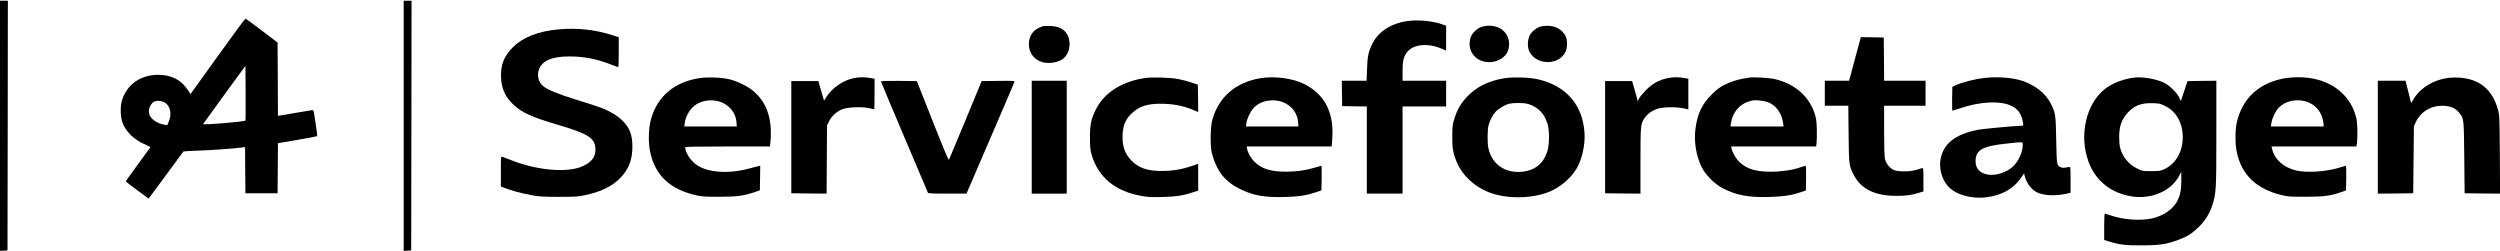
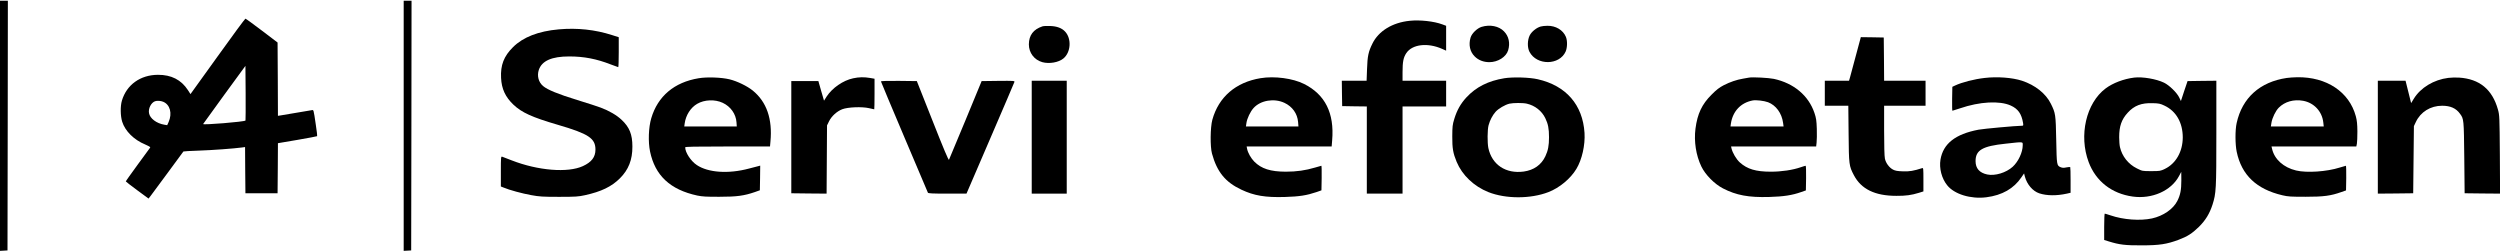
<svg xmlns="http://www.w3.org/2000/svg" version="1.0" width="3499pt" height="351pt" viewBox="0 0 3499 351" preserveAspectRatio="xMidYMid meet">
  <g transform="translate(0,351) scale(0.1,-0.1)" fill="#000000" stroke="none">
    <path d="M0 1749 l0 -1750 53 3 52 3 3 1748 2 1747 -55 0 -55 0 0 -1751z" />
    <path d="M5650 1749 l0 -1750 53 3 52 3 3 1748 2 1747 -55 0 -55 0 0 -1751z" />
    <path d="M3046 2721 l-380 -528 -36 56 c-94 144 -232 215 -420 214 -245 -1 -438 -139 -504 -362 -23 -78 -21 -213 4 -294 41 -131 164 -254 322 -319 46 -19 74 -36 71 -42 -4 -6 -83 -113 -175 -239 -92 -126 -168 -232 -167 -236 0 -3 72 -59 159 -123 l159 -117 29 37 c16 20 125 168 242 327 117 160 215 292 217 295 3 3 98 8 213 12 187 6 496 29 607 44 l43 6 2 -323 3 -324 225 0 225 0 3 351 2 350 271 46 c149 26 274 49 277 52 3 4 -4 73 -17 154 -35 236 -29 215 -65 209 -27 -5 -349 -58 -433 -73 l-33 -5 -2 513 -3 513 -220 167 c-121 92 -224 167 -230 167 -5 0 -181 -237 -389 -528z m390 -898 c-17 -18 -598 -65 -593 -49 2 5 136 190 298 412 l294 402 3 -380 c1 -210 0 -383 -2 -385z m-1153 263 c98 -40 130 -163 77 -284 l-20 -44 -42 7 c-107 18 -199 87 -212 160 -13 66 29 148 84 168 28 10 80 7 113 -7z" />
    <path d="M19731 3219 c-242 -24 -437 -143 -523 -320 -56 -113 -69 -174 -75 -356 l-6 -163 -174 0 -173 0 2 -177 3 -178 173 -3 172 -2 0 -610 0 -610 250 0 250 0 0 610 0 610 305 0 305 0 0 180 0 180 -305 0 -305 0 0 120 c0 145 12 206 53 267 83 124 298 149 501 59 l56 -25 0 174 0 174 -54 20 c-115 43 -312 65 -455 50z" />
    <path d="M14590 3141 c-127 -42 -189 -124 -190 -252 0 -118 75 -217 188 -249 97 -27 229 -4 296 52 104 86 116 277 23 376 -45 49 -115 75 -207 78 -47 2 -96 0 -110 -5z" />
    <path d="M20736 3134 c-62 -19 -137 -92 -154 -150 -30 -101 -9 -198 58 -264 52 -52 123 -80 205 -80 120 0 235 73 263 166 30 101 9 197 -58 265 -71 74 -196 99 -314 63z" />
    <path d="M21564 3139 c-60 -17 -127 -71 -154 -124 -33 -66 -35 -170 -3 -231 102 -193 419 -190 506 5 24 56 26 151 3 206 -40 95 -142 156 -259 154 -34 0 -76 -5 -93 -10z" />
    <path d="M7820 3099 c-284 -25 -500 -109 -640 -249 -128 -127 -176 -251 -167 -430 7 -154 60 -267 173 -375 116 -110 260 -176 619 -281 435 -127 530 -190 529 -350 -1 -103 -54 -173 -176 -229 -211 -97 -628 -63 -995 80 -65 26 -126 49 -135 52 -17 5 -18 -9 -18 -206 l0 -211 38 -15 c79 -34 263 -84 387 -106 114 -21 161 -24 390 -24 232 0 271 3 362 23 228 50 371 119 489 236 121 120 176 260 175 445 0 170 -41 271 -151 374 -67 64 -175 127 -293 171 -34 14 -182 61 -327 106 -268 82 -418 144 -478 195 -65 54 -88 143 -61 226 43 128 181 189 426 189 205 0 382 -34 579 -111 55 -21 103 -39 107 -39 4 0 7 94 7 210 l0 209 -94 30 c-236 76 -487 103 -746 80z" />
    <path d="M25975 2733 c-37 -142 -74 -279 -82 -305 l-14 -48 -169 0 -170 0 0 -175 0 -175 164 0 165 0 4 -392 c4 -436 6 -450 74 -580 102 -195 295 -289 594 -289 133 -1 211 10 315 42 l64 20 0 166 c0 153 -1 165 -17 160 -122 -39 -173 -48 -268 -45 -78 2 -109 8 -140 24 -54 28 -101 92 -114 154 -7 31 -11 184 -11 395 l0 345 290 0 290 0 0 175 0 175 -290 0 -290 0 -2 303 -3 302 -161 3 -160 2 -69 -257z" />
    <path d="M9779 2415 c-341 -56 -573 -251 -664 -560 -38 -128 -45 -329 -17 -465 70 -337 282 -535 662 -617 69 -14 128 -18 310 -17 243 0 344 14 495 66 l70 25 3 173 2 172 -22 -6 c-13 -3 -73 -19 -135 -35 -288 -77 -571 -58 -732 50 -82 55 -161 175 -161 247 0 9 125 12 594 12 l593 0 6 68 c30 317 -53 557 -248 715 -78 63 -218 131 -325 157 -112 27 -314 35 -431 15z m336 -344 c111 -52 185 -156 193 -273 l4 -58 -367 0 -368 0 6 44 c16 114 83 220 175 273 101 59 248 65 357 14z" />
    <path d="M11940 2414 c-141 -30 -292 -135 -371 -256 l-36 -57 -40 137 -39 137 -189 0 -190 0 0 -785 0 -785 247 -3 247 -2 3 477 3 478 28 57 c35 72 110 140 185 169 78 30 276 38 375 15 38 -9 70 -16 73 -16 2 0 4 96 4 214 l0 214 -63 11 c-82 14 -156 13 -237 -5z" />
-     <path d="M16035 2419 c-328 -45 -583 -206 -699 -444 -65 -131 -81 -209 -81 -390 0 -136 4 -172 23 -239 92 -319 336 -519 712 -581 82 -14 139 -16 289 -12 194 6 264 17 409 63 l82 26 0 188 0 187 -97 -33 c-133 -45 -264 -67 -413 -67 -196 -1 -319 40 -421 142 -97 97 -135 208 -127 371 6 129 45 216 129 295 114 105 234 140 454 132 155 -6 277 -32 404 -85 l71 -30 -2 191 -3 192 -95 32 c-52 17 -135 39 -185 48 -109 20 -354 27 -450 14z" />
    <path d="M17644 2416 c-349 -57 -588 -264 -676 -582 -29 -107 -32 -375 -5 -474 70 -255 187 -400 412 -505 178 -84 334 -110 608 -102 202 6 305 22 444 69 l68 24 3 172 c1 95 0 172 -4 172 -3 0 -43 -11 -88 -25 -134 -40 -258 -58 -411 -58 -214 1 -340 41 -440 141 -47 48 -90 123 -101 180 l-6 32 595 0 595 0 7 87 c32 379 -98 640 -393 788 -157 79 -414 113 -608 81z m332 -345 c112 -52 182 -151 192 -268 l5 -63 -368 0 -367 0 7 48 c9 64 55 161 100 210 97 108 287 140 431 73z" />
    <path d="M21055 2415 c-226 -37 -395 -122 -531 -268 -81 -88 -132 -178 -170 -302 -25 -81 -27 -106 -28 -245 -1 -166 11 -234 61 -355 78 -187 242 -343 445 -424 243 -96 590 -96 839 0 154 59 310 188 392 325 79 131 124 333 114 503 -25 394 -258 662 -655 752 -118 27 -347 33 -467 14z m315 -356 c113 -26 209 -101 258 -203 39 -80 52 -146 52 -266 0 -119 -13 -185 -51 -267 -57 -121 -161 -194 -303 -214 -250 -34 -445 95 -495 329 -15 73 -14 256 3 319 19 70 54 138 98 188 40 45 132 99 194 114 54 12 190 13 244 0z" />
-     <path d="M23330 2414 c-109 -23 -205 -77 -291 -163 -42 -42 -85 -94 -97 -116 l-20 -40 -11 40 c-6 22 -24 85 -39 140 l-29 100 -189 0 -189 0 0 -785 0 -785 248 -3 247 -2 0 458 c0 499 2 517 57 600 37 54 93 97 161 123 94 36 301 38 430 3 l22 -6 0 215 0 215 -63 11 c-82 14 -156 13 -237 -5z" />
    <path d="M24480 2424 c-14 -2 -52 -9 -85 -15 -89 -15 -180 -46 -270 -92 -61 -32 -101 -62 -170 -132 -135 -134 -198 -268 -225 -475 -23 -179 7 -374 82 -530 55 -115 184 -246 303 -307 186 -96 359 -128 645 -120 206 6 323 24 452 70 l63 22 3 173 c1 94 -1 172 -6 172 -5 0 -35 -9 -67 -20 -115 -40 -271 -63 -420 -63 -210 0 -330 36 -434 129 -49 44 -102 133 -117 197 l-6 27 595 0 596 0 6 55 c4 30 5 117 3 192 -4 118 -9 150 -33 222 -83 244 -288 416 -568 477 -70 15 -297 27 -347 18z m266 -345 c110 -42 192 -153 210 -288 l7 -51 -372 0 -371 0 6 43 c27 171 138 289 304 321 47 9 160 -4 216 -25z" />
    <path d="M27777 2419 c-144 -16 -319 -61 -414 -106 l-38 -18 -3 -168 c-1 -92 0 -167 4 -167 3 0 52 16 107 34 275 94 554 109 709 39 103 -46 152 -117 173 -245 5 -35 4 -38 -17 -38 -76 0 -537 -42 -606 -55 -325 -62 -495 -195 -533 -419 -20 -121 16 -262 93 -358 99 -126 331 -197 549 -169 221 28 385 122 491 280 l37 54 11 -44 c30 -111 110 -204 202 -235 104 -34 241 -36 386 -4 l52 12 0 177 c0 98 -2 180 -5 183 -3 2 -27 0 -54 -5 -35 -8 -56 -7 -78 2 -57 23 -57 27 -64 381 -7 358 -9 375 -75 508 -70 142 -219 261 -404 322 -136 44 -345 60 -523 39z m533 -943 c0 -97 -62 -229 -140 -300 -93 -84 -248 -131 -357 -108 -108 23 -163 85 -163 187 0 154 96 210 421 244 257 28 239 30 239 -23z" />
    <path d="M29870 2424 c-146 -18 -297 -75 -400 -152 -273 -205 -377 -658 -237 -1031 100 -267 322 -441 616 -482 269 -38 538 80 648 286 l32 60 1 -120 c0 -133 -14 -204 -56 -287 -58 -115 -197 -210 -354 -245 -166 -36 -402 -19 -582 43 -39 13 -75 24 -80 24 -4 0 -8 -83 -8 -185 l0 -184 65 -20 c148 -46 229 -56 460 -55 247 0 351 16 517 78 123 46 190 89 284 181 92 91 149 184 190 310 51 161 54 210 54 1003 l0 732 -202 -2 -201 -3 -47 -139 -46 -140 -24 50 c-32 67 -141 173 -213 207 -108 52 -300 85 -417 71z m423 -392 c164 -76 257 -239 257 -446 -1 -197 -95 -364 -249 -439 -64 -31 -70 -32 -192 -32 -124 0 -125 0 -201 38 -120 59 -208 170 -237 298 -6 24 -11 87 -11 139 0 154 33 248 120 343 90 99 191 138 346 133 88 -2 109 -6 167 -34z" />
    <path d="M32006 2419 c-376 -55 -625 -279 -702 -632 -22 -98 -21 -298 1 -402 68 -325 277 -523 639 -608 79 -19 121 -21 326 -21 252 0 351 13 502 67 l63 22 3 173 c1 94 -1 172 -5 172 -5 0 -43 -12 -86 -25 -182 -58 -463 -77 -611 -41 -176 42 -303 157 -336 302 l-8 34 594 0 593 0 8 38 c4 20 7 98 7 172 -1 104 -6 153 -22 213 -92 341 -409 552 -820 546 -48 -1 -114 -5 -146 -10z m230 -320 c152 -28 265 -150 281 -304 l6 -55 -370 0 -370 0 8 51 c11 70 59 168 103 212 85 85 210 120 342 96z" />
    <path d="M34267 2420 c-203 -25 -389 -137 -484 -293 l-37 -60 -39 157 -39 156 -194 0 -194 0 0 -790 0 -790 248 2 247 3 5 470 5 470 27 57 c66 141 205 228 368 228 116 0 195 -35 250 -112 54 -73 54 -77 60 -613 l5 -500 248 -3 248 -2 -3 547 c-4 529 -5 551 -26 627 -79 285 -259 432 -547 450 -44 2 -110 1 -148 -4z" />
    <path d="M12330 2370 c0 -5 147 -355 326 -777 179 -422 328 -774 331 -780 4 -10 68 -13 273 -13 l267 0 333 773 c183 424 335 780 338 790 4 16 -10 17 -227 15 l-232 -3 -224 -543 c-123 -298 -228 -549 -233 -558 -6 -11 -74 150 -229 543 l-221 558 -251 3 c-160 1 -251 -1 -251 -8z" />
    <path d="M14440 1590 l0 -790 245 0 245 0 0 790 0 790 -245 0 -245 0 0 -790z" />
  </g>
</svg>